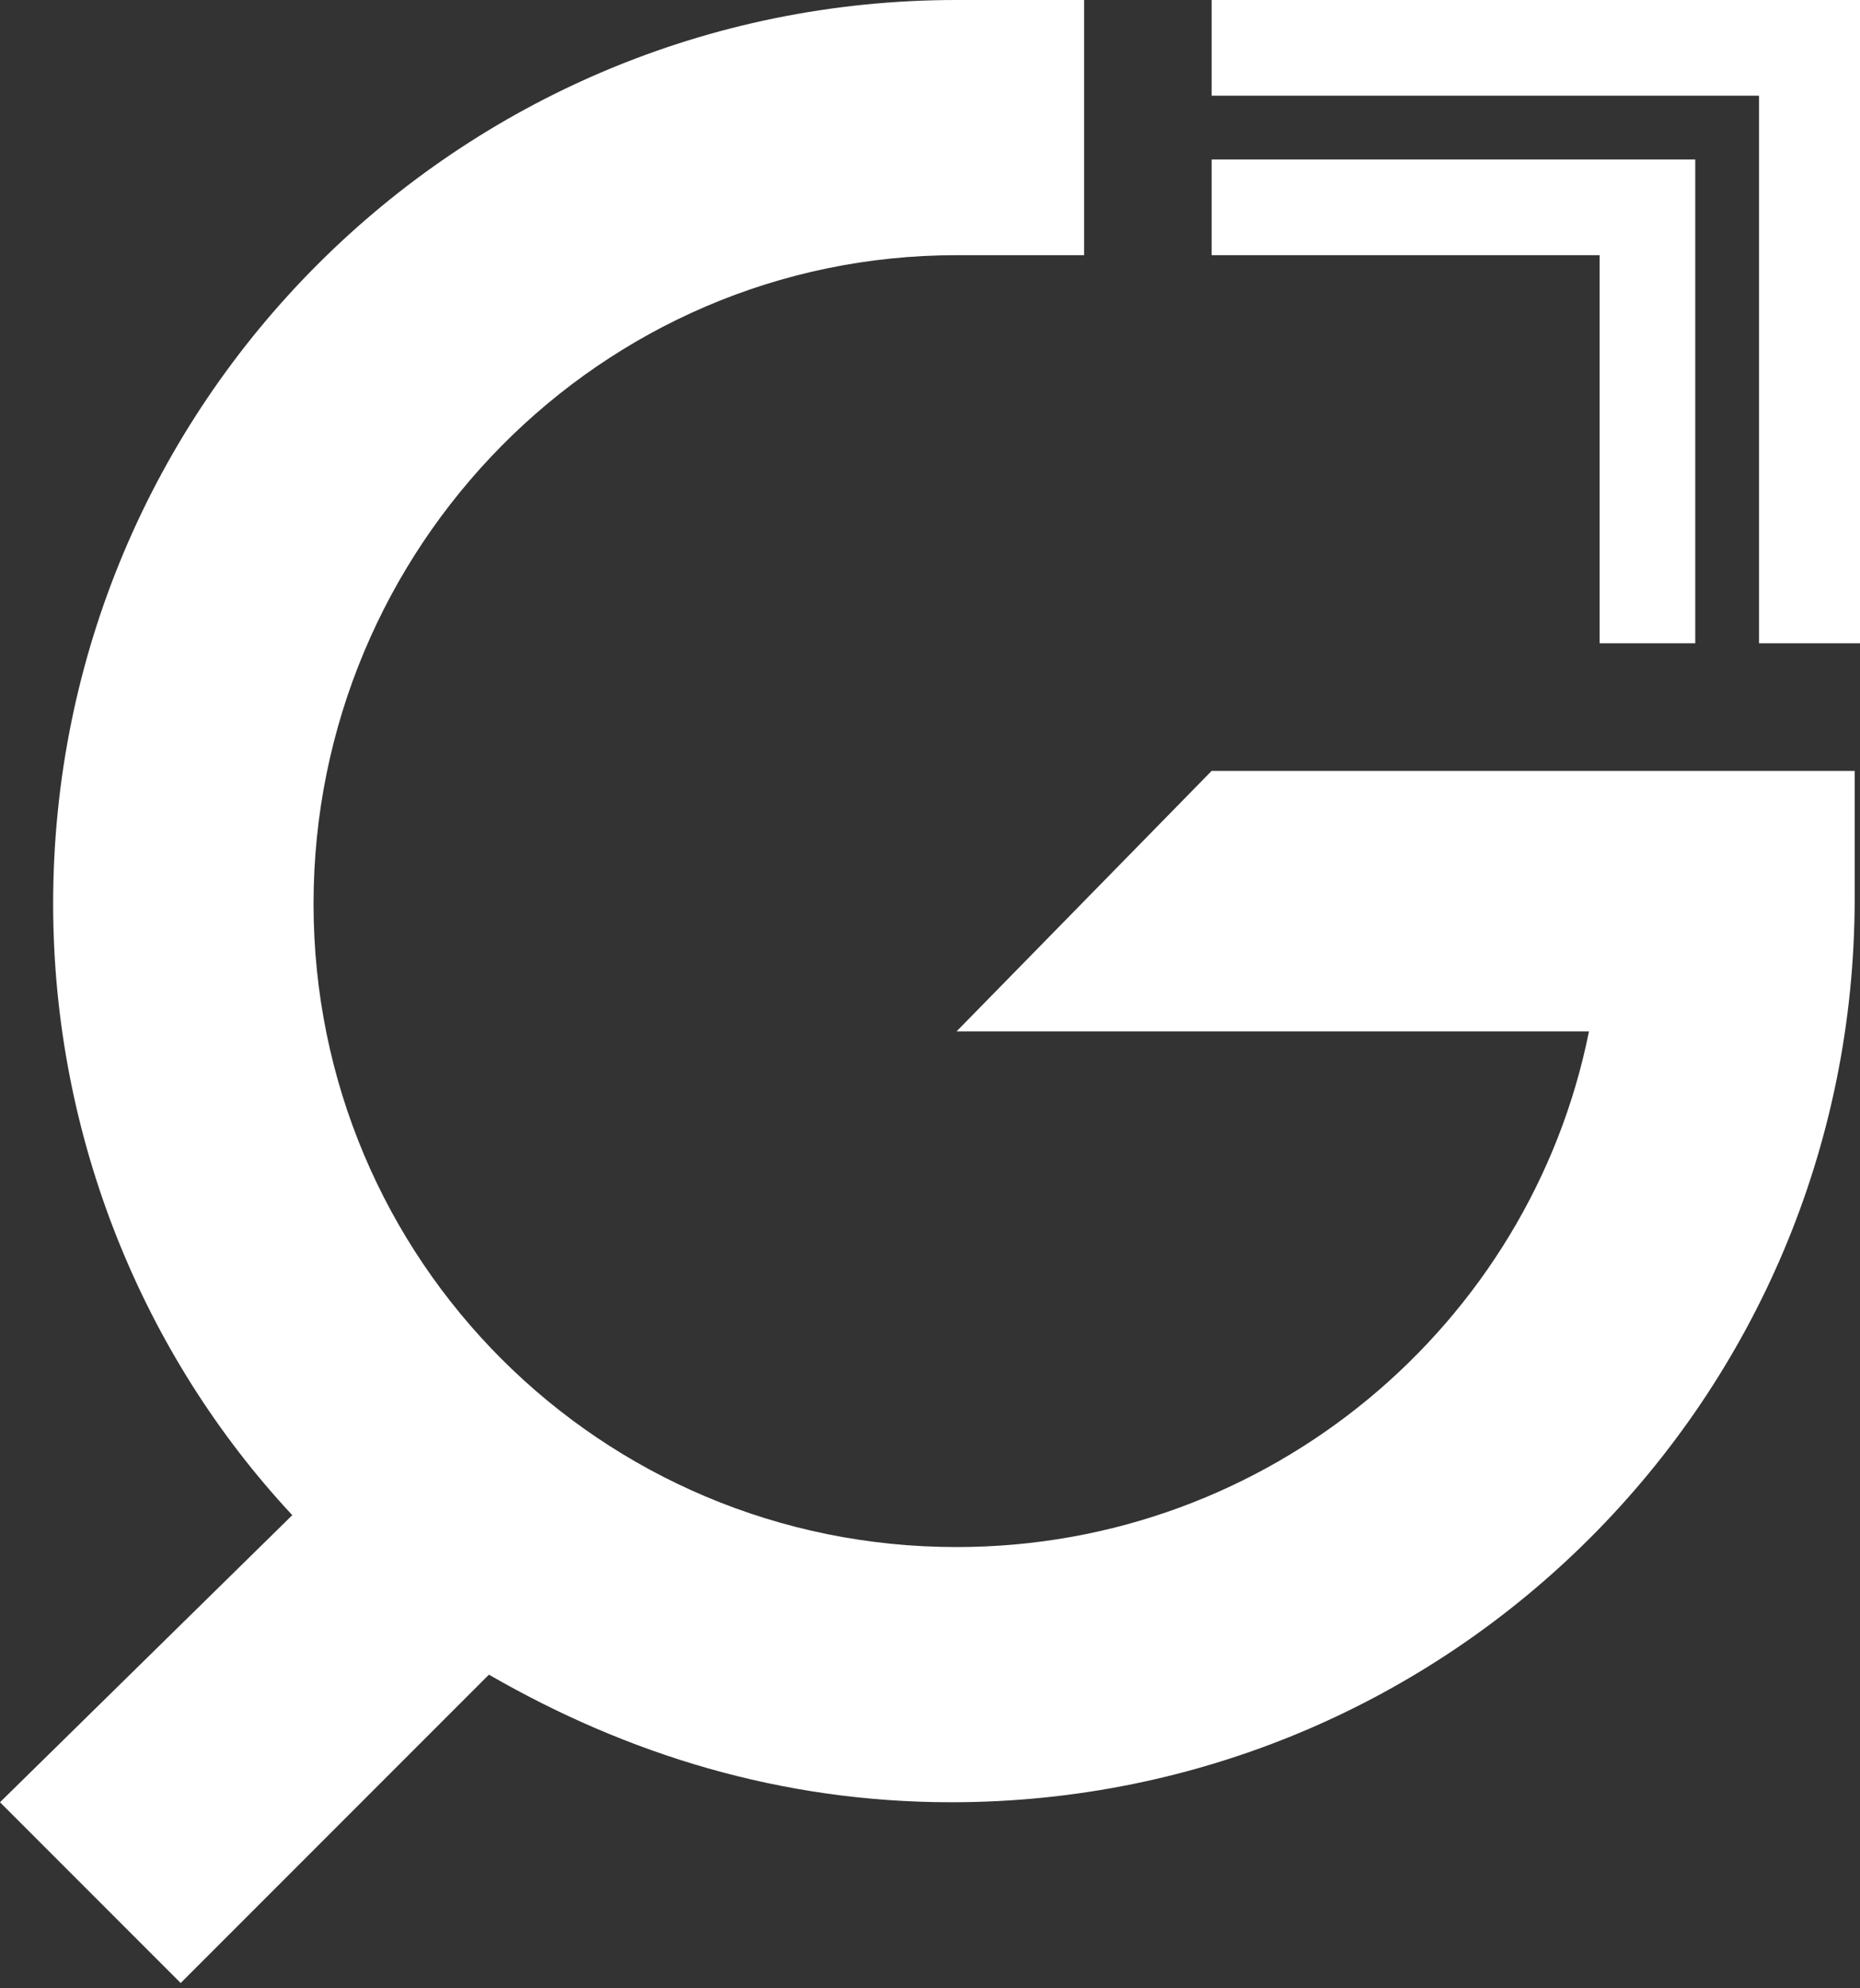
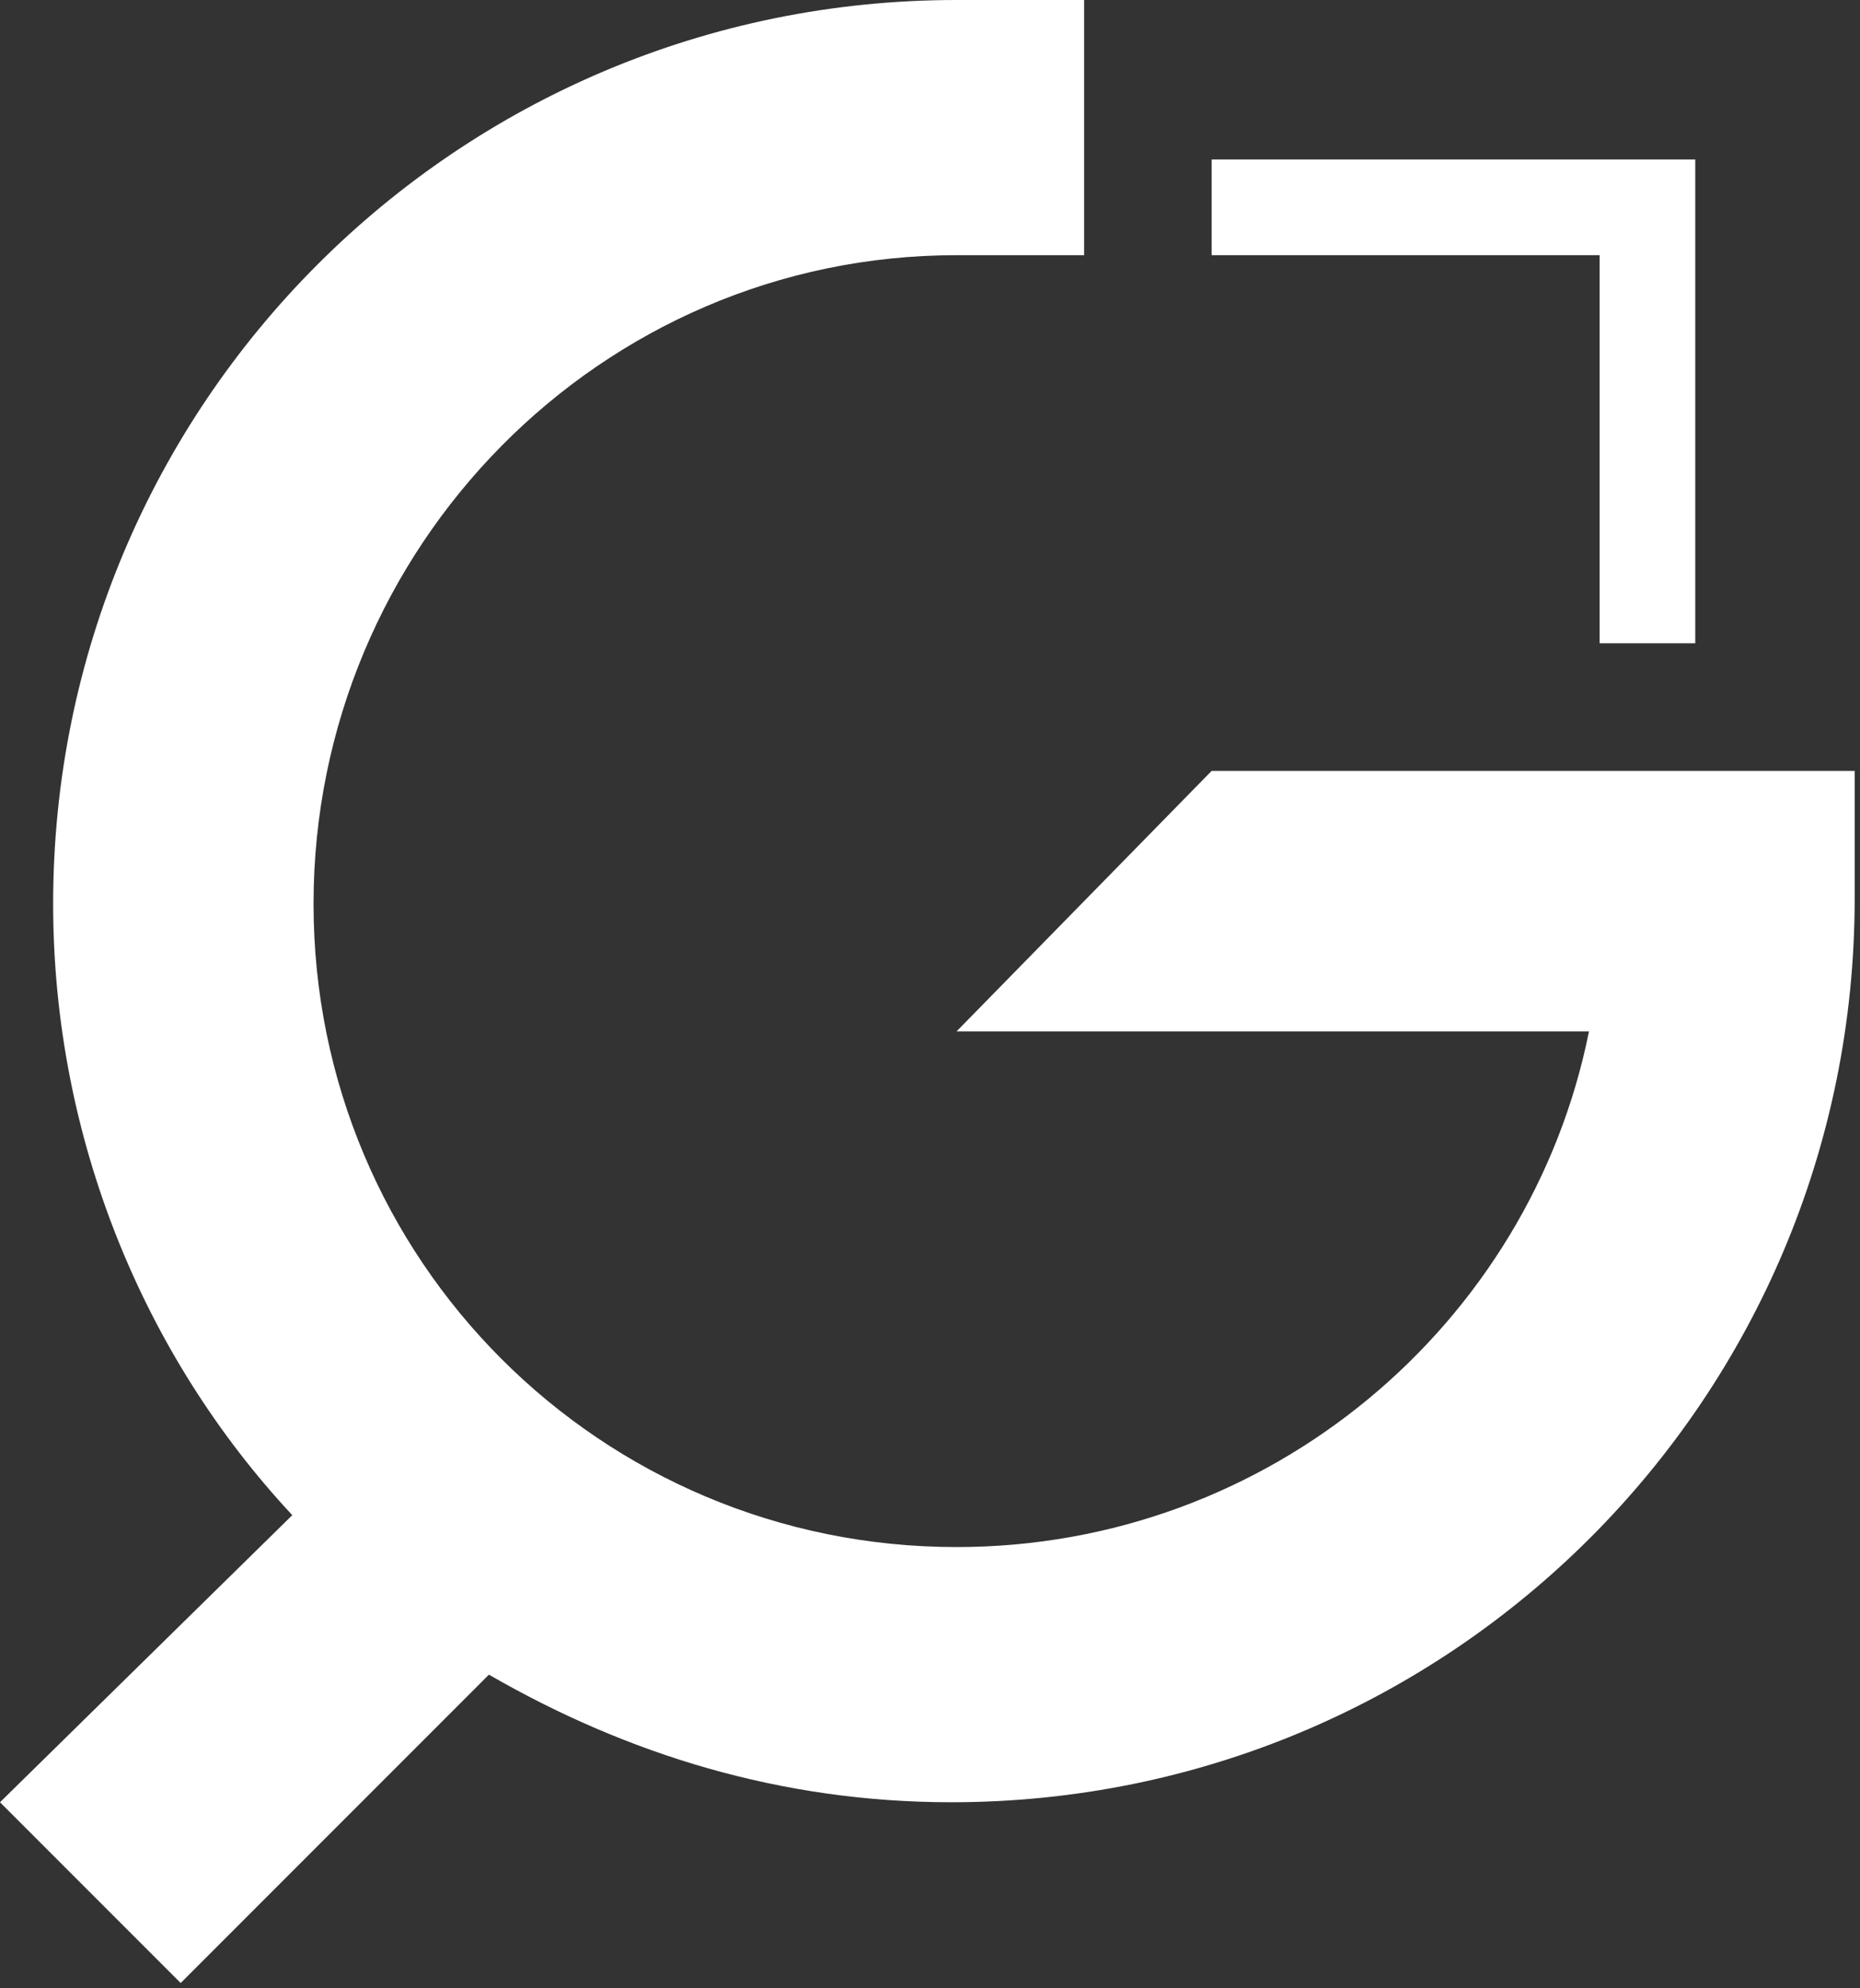
<svg xmlns="http://www.w3.org/2000/svg" version="1.1" id="_層_2" x="0px" y="0px" viewBox="0 0 35 37.4" style="enable-background:new 0 0 35 37.4;" xml:space="preserve">
  <rect x="0" y="0" width="35" height="37.4" fill="#333333" stroke="none" />
  <style type="text/css">
	.st0{fill:#FFFFFF;}
</style>
  <g id="Layer_2">
    <g>
-       <polygon class="st0" points="22.8,0 22.8,1.8 33.1,1.8 33.1,12.1 35,12.1 35,0   " />
      <polygon class="st0" points="31.9,12.1 31.9,3 22.8,3 22.8,4.8 30.1,4.8 30.1,12.1   " />
-       <path class="st0" d="M32.5,14.5h-9.7L18,19.4h11.9c-1.1,5.5-6,9.7-11.9,9.7c-6.7,0-12.1-5.4-12.1-12.1S11.3,4.8,18,4.8h2.4V0H18    C8.6,0,1,7.6,1,17c0,4.4,1.7,8.5,4.5,11.5L0,33.9l3.4,3.4l5.8-5.8c2.6,1.5,5.5,2.4,8.7,2.4c9.4,0,17-7.6,17-17v-2.4L32.5,14.5    L32.5,14.5z" />
+       <path class="st0" d="M32.5,14.5h-9.7L18,19.4h11.9c-1.1,5.5-6,9.7-11.9,9.7c-6.7,0-12.1-5.4-12.1-12.1S11.3,4.8,18,4.8h2.4V0H18    C8.6,0,1,7.6,1,17c0,4.4,1.7,8.5,4.5,11.5L0,33.9l3.4,3.4l5.8-5.8c2.6,1.5,5.5,2.4,8.7,2.4c9.4,0,17-7.6,17-17v-2.4L32.5,14.5z" />
    </g>
  </g>
</svg>